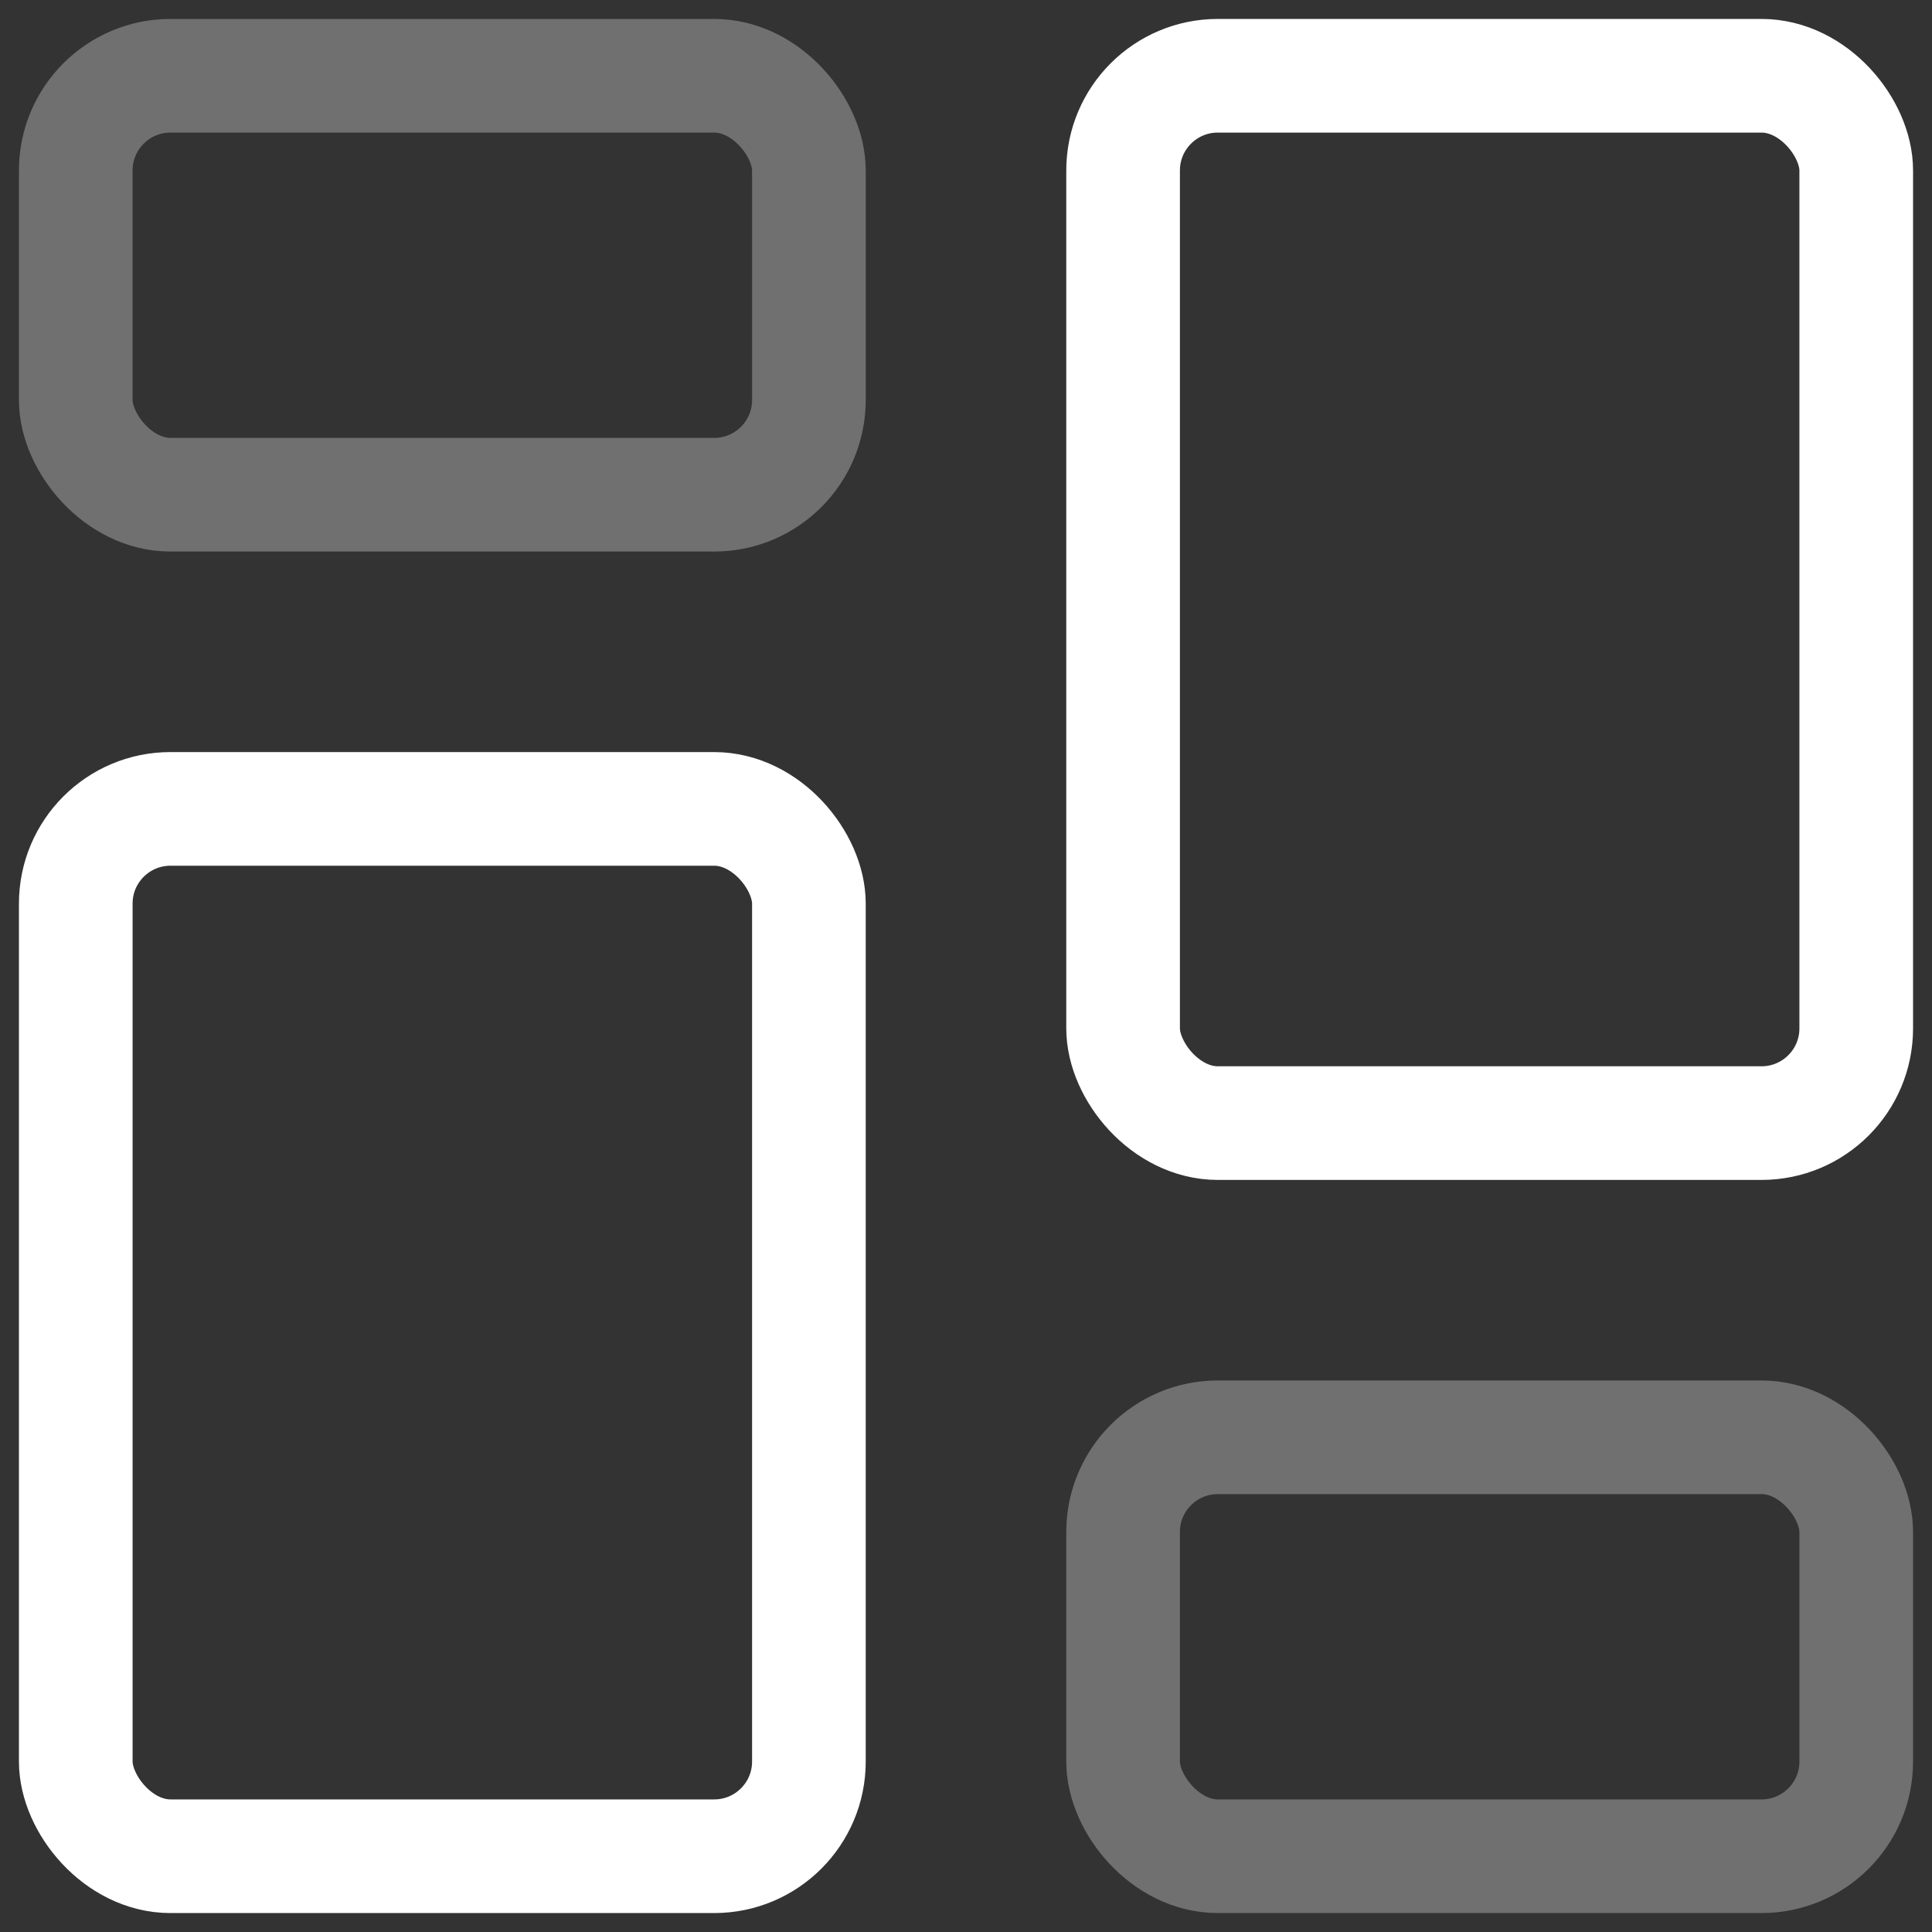
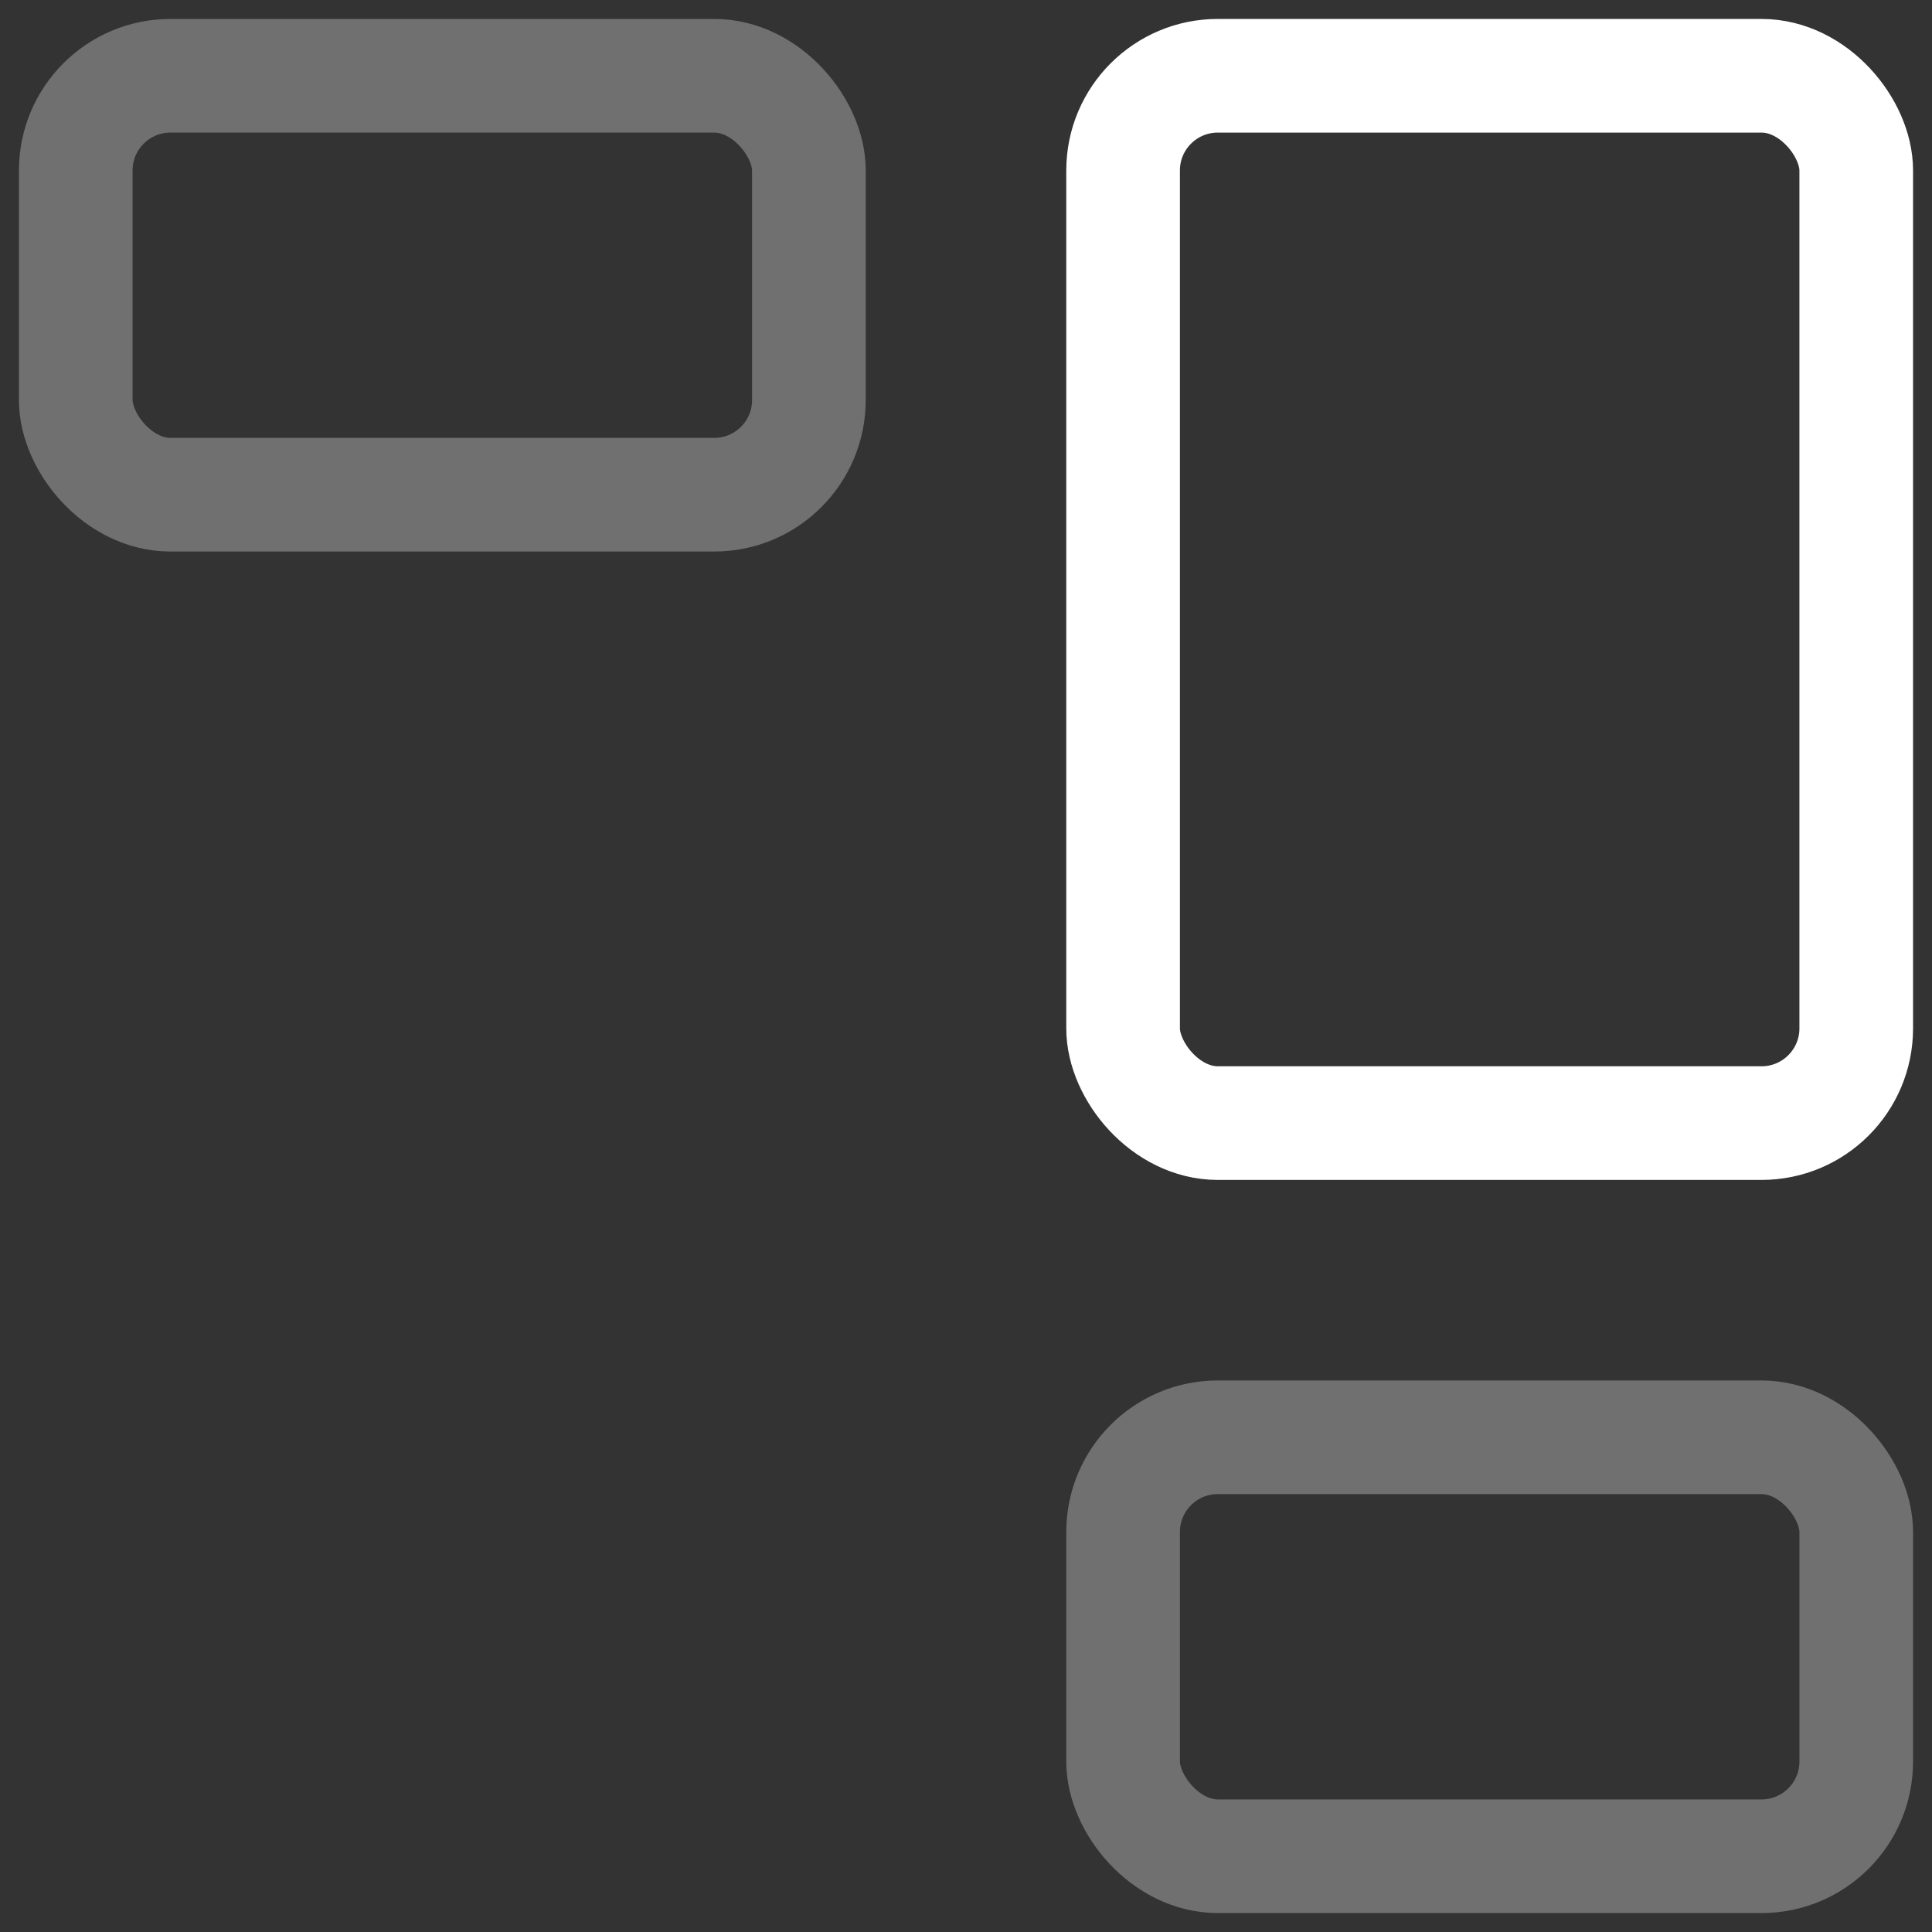
<svg xmlns="http://www.w3.org/2000/svg" width="51" height="51" viewBox="0 0 51 51" fill="none">
  <rect x="0" y="0" width="51" height="51" fill="#333333" stroke="none" />
  <rect opacity="0.3" x="2" y="2" width="19.353" height="11.059" rx="2.5" stroke="white" stroke-width="3" />
-   <rect x="2" y="21.353" width="19.353" height="27.647" rx="2.5" stroke="white" stroke-width="3" />
  <rect x="29.647" y="2" width="19.353" height="27.647" rx="2.5" stroke="white" stroke-width="3" />
  <rect opacity="0.3" x="29.647" y="37.941" width="19.353" height="11.059" rx="2.5" stroke="white" stroke-width="3" />
</svg>